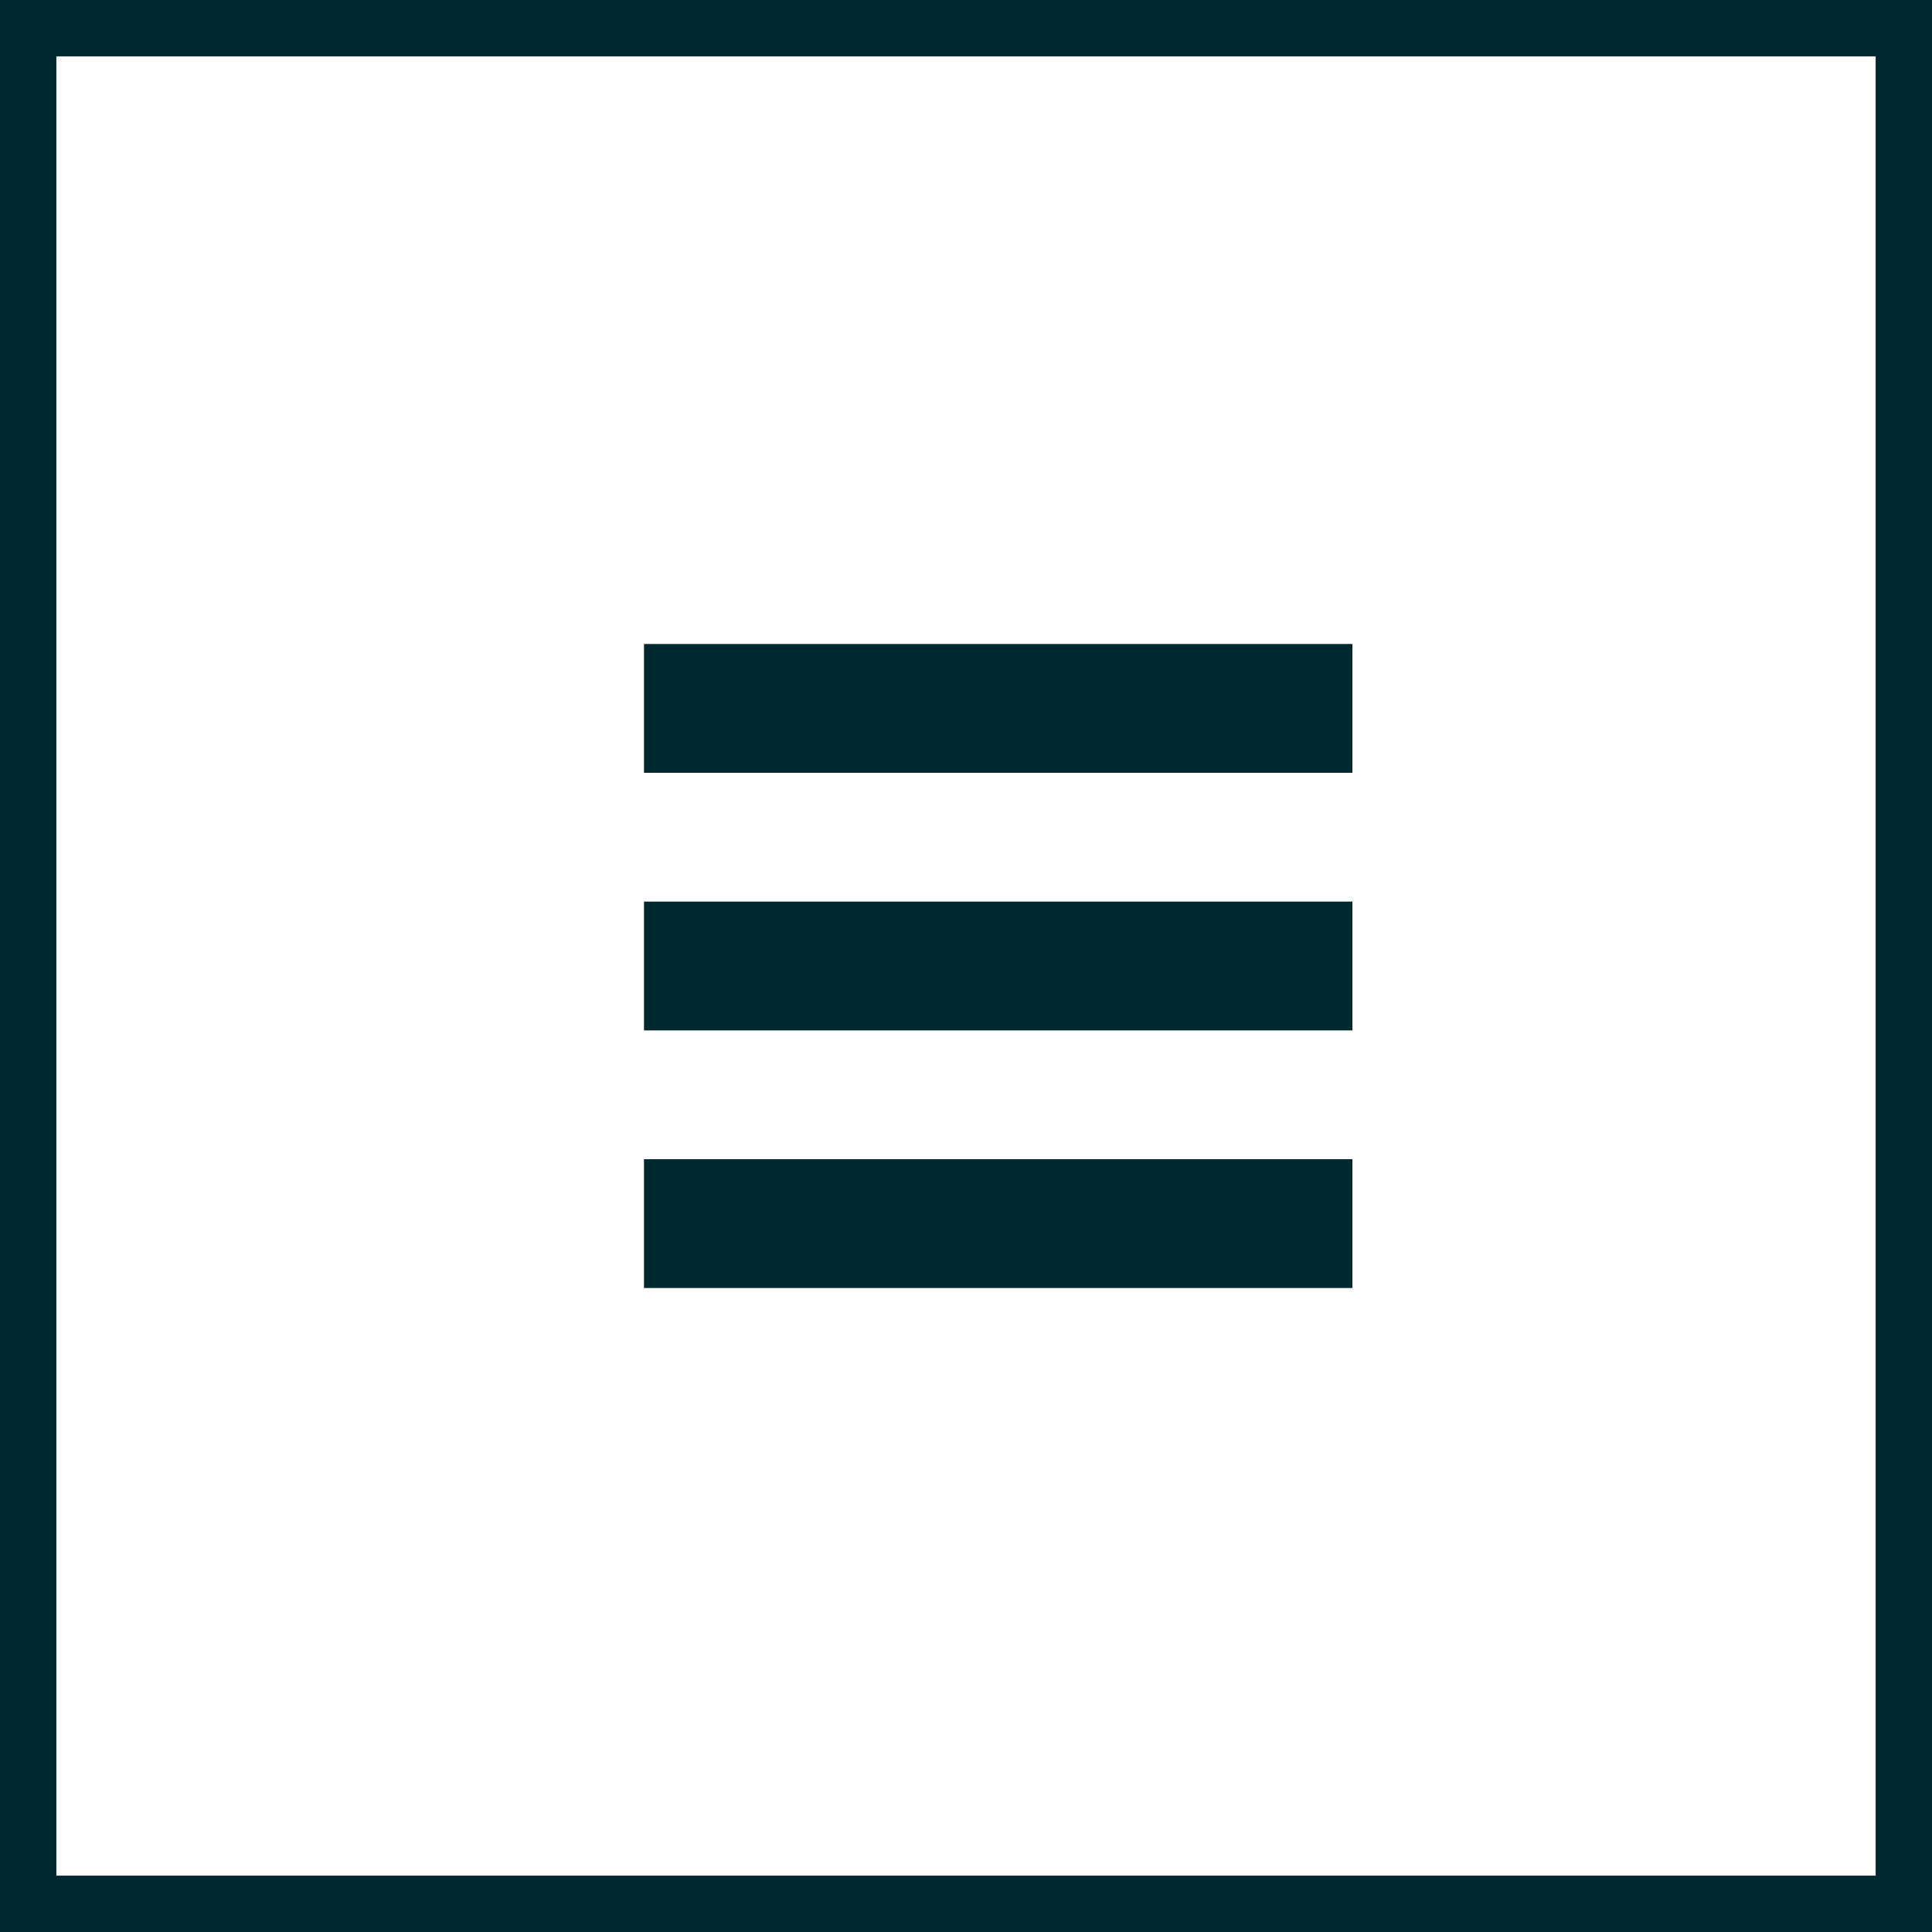
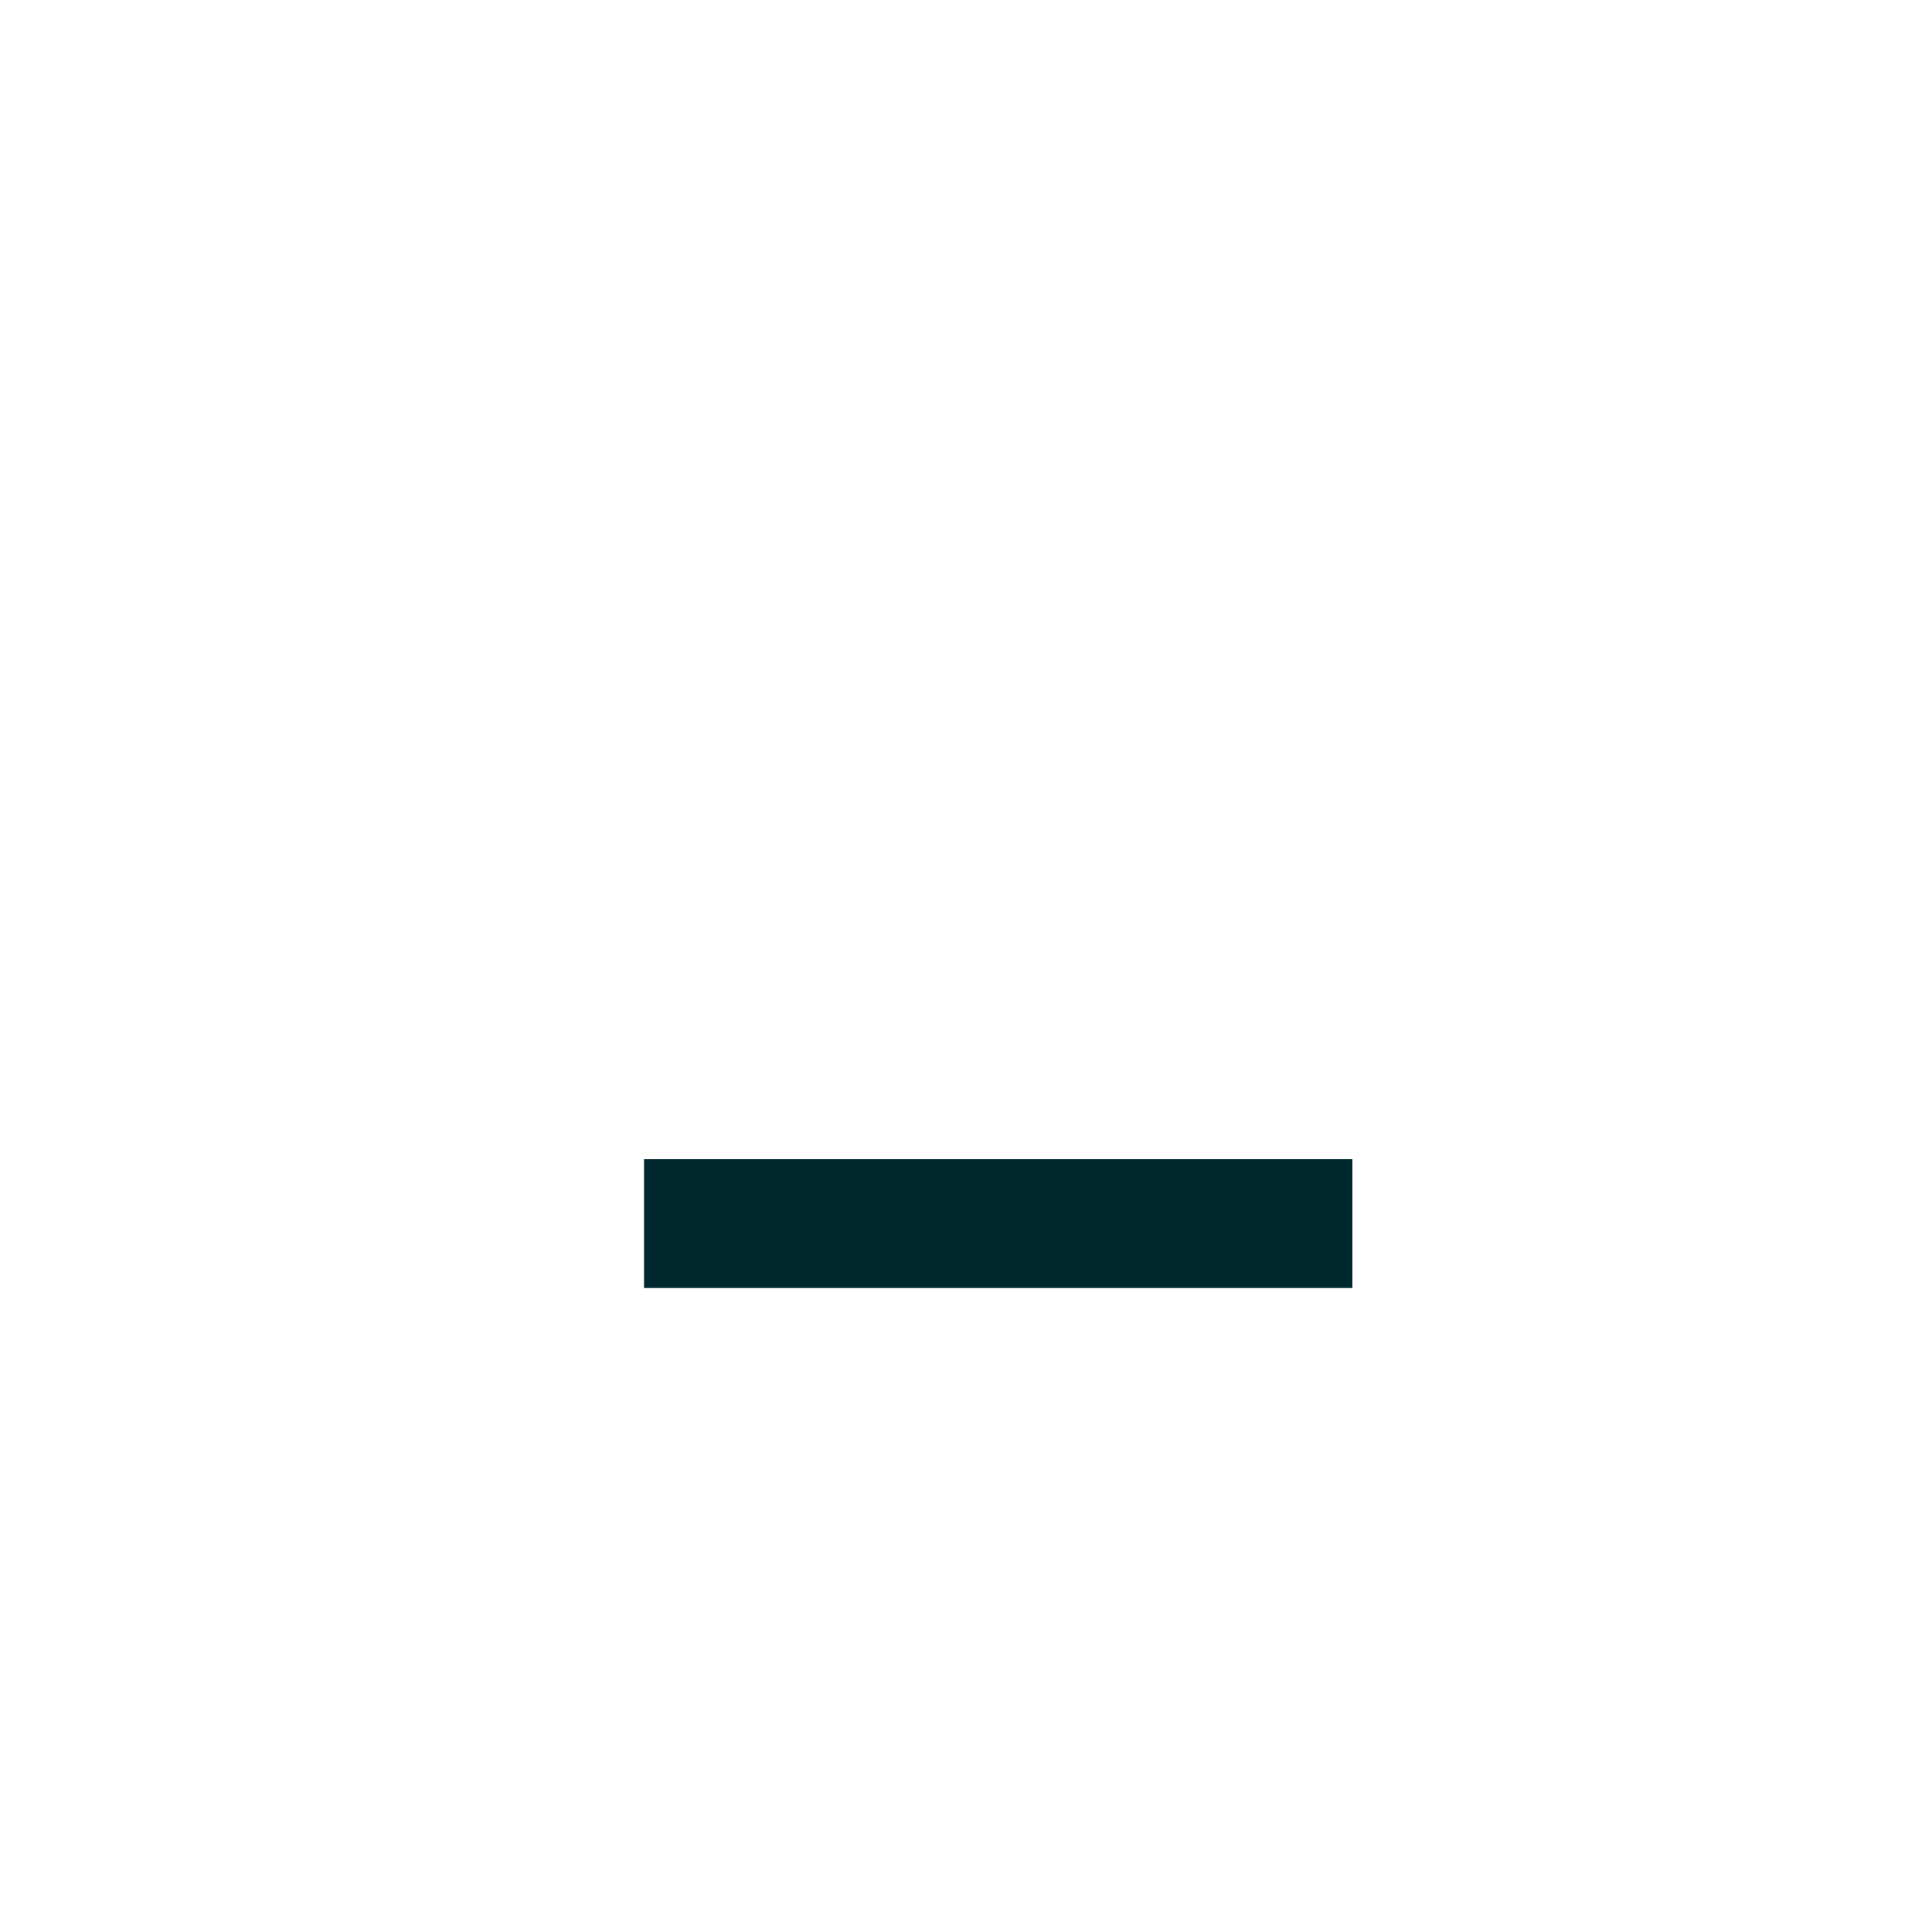
<svg xmlns="http://www.w3.org/2000/svg" width="30px" height="30px" viewBox="0 0 30 30" version="1.1">
  <title>menu/icon/mobile@1x</title>
  <desc>Created with Sketch.</desc>
  <defs />
  <g id="Symbols" stroke="none" strokeWidth="1" fill="none" fillRule="evenodd">
    <g id="menu/icon/mobile">
      <g>
-         <rect id="Rectangle-7" stroke="#00292F" strokeWidth="0.75" x="0.375" y="0.375" width="29.25" height="29.25" />
        <g id="Group-8" transform="translate(10, 10)" fill="#00292F">
-           <rect id="Rectangle-8" x="0" y="0" width="11" height="2" />
-           <rect id="Rectangle-8-Copy" x="0" y="4" width="11" height="2" />
          <rect id="Rectangle-8-Copy-2" x="0" y="8" width="11" height="2" />
        </g>
      </g>
    </g>
  </g>
</svg>